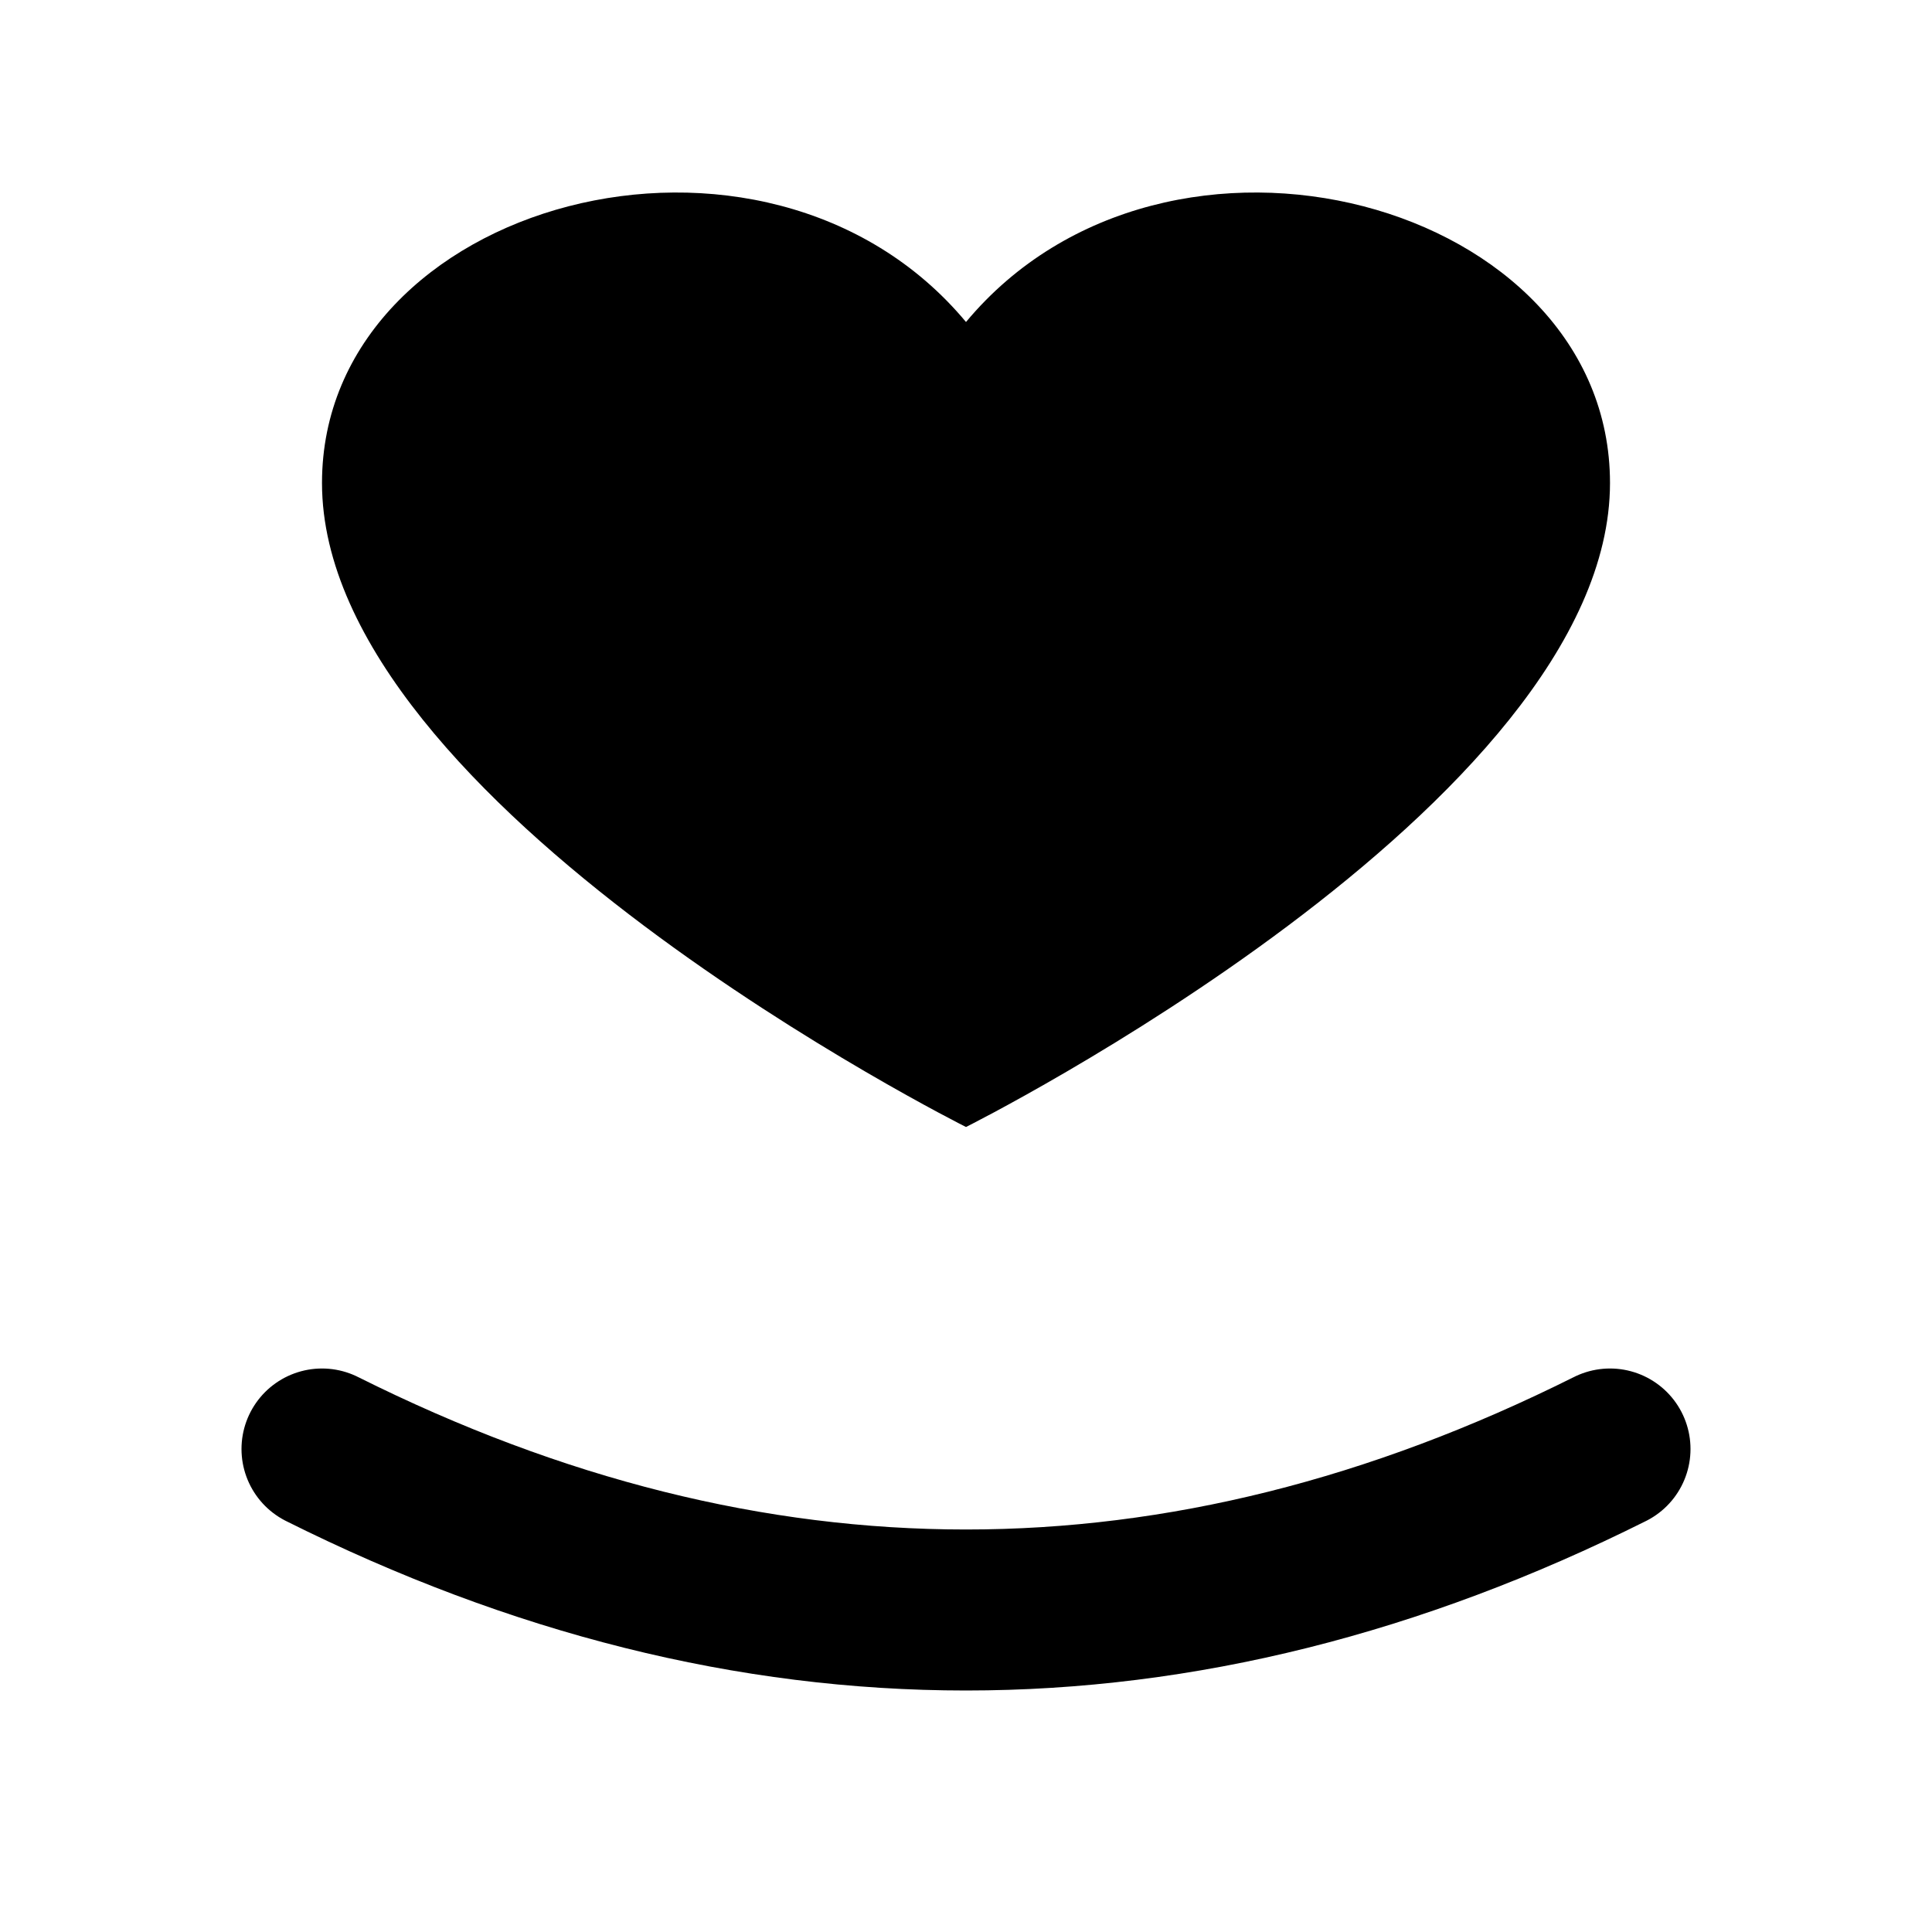
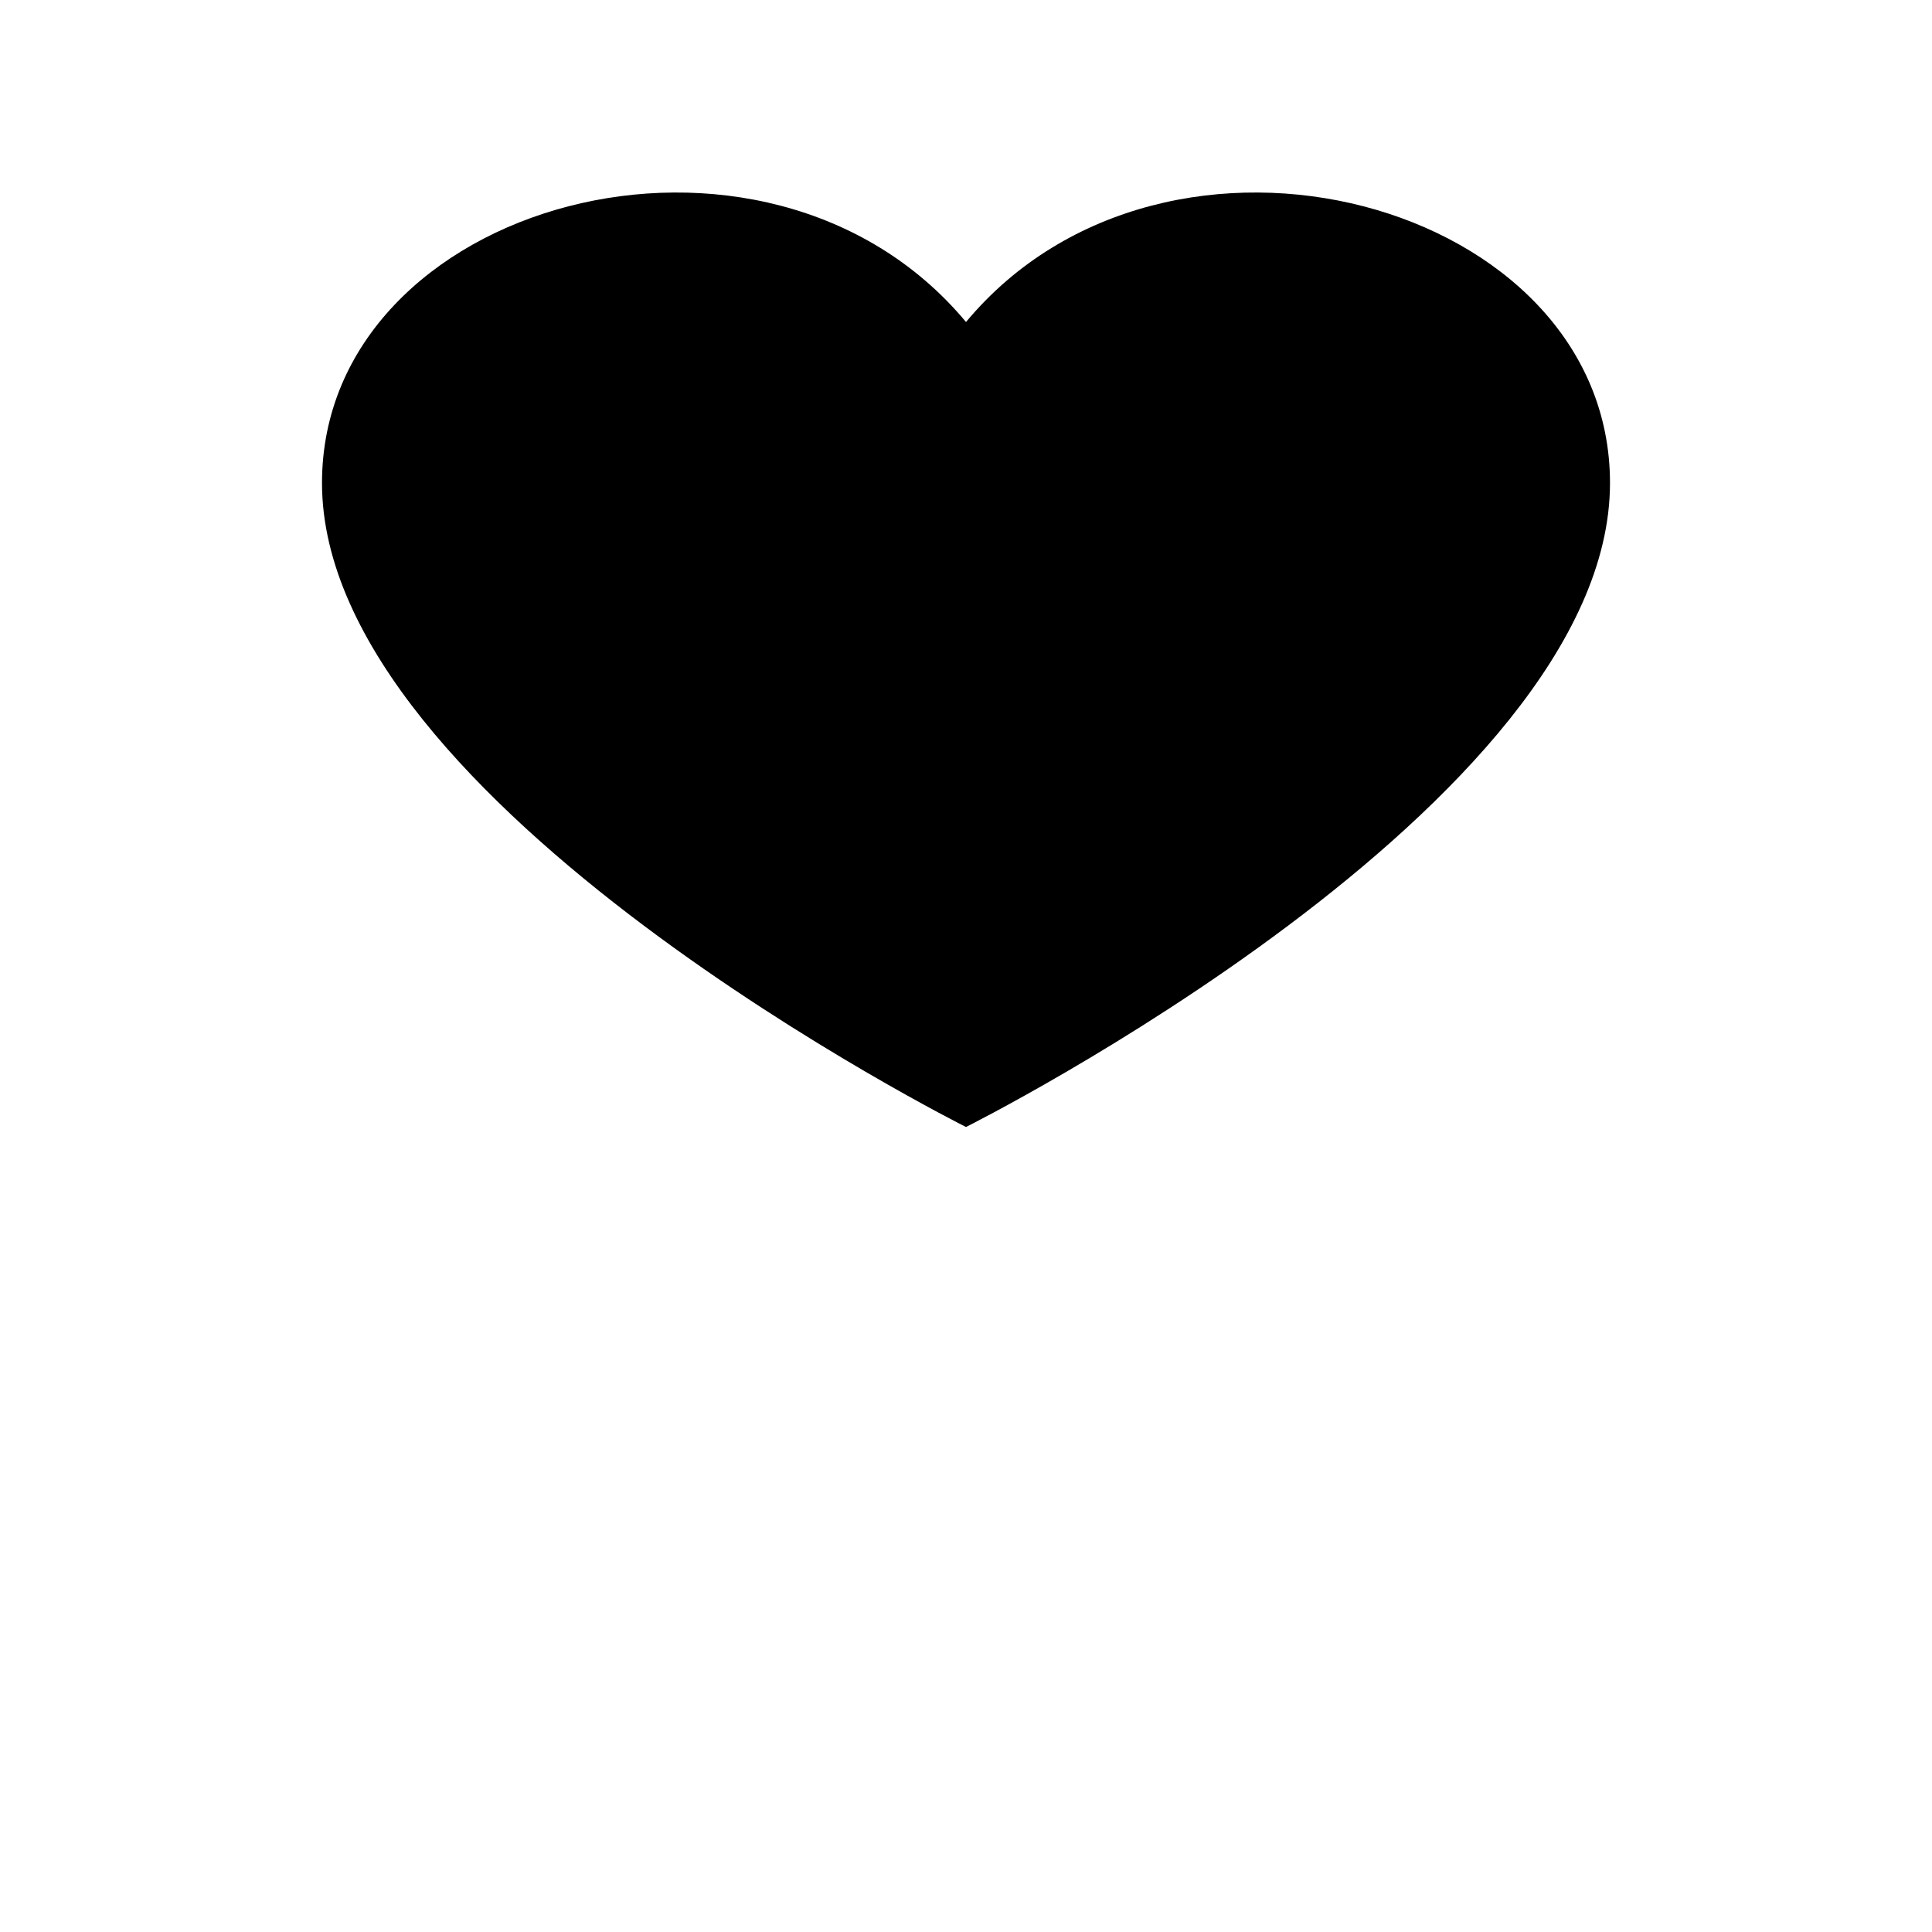
<svg xmlns="http://www.w3.org/2000/svg" width="64" height="64" viewBox="0 0 24 24" fill="none">
  <path d="       M12 4       C9.5 1, 4 2.5, 4 6       C4 10, 12 14, 12 14       C12 14, 20 10, 20 6       C20 2.5, 14.5 1, 12 4       Z     " fill="currentColor" />
-   <path d="M4 18 Q12 22 20 18" stroke="currentColor" stroke-width="2" fill="none" stroke-linecap="round" />
</svg>